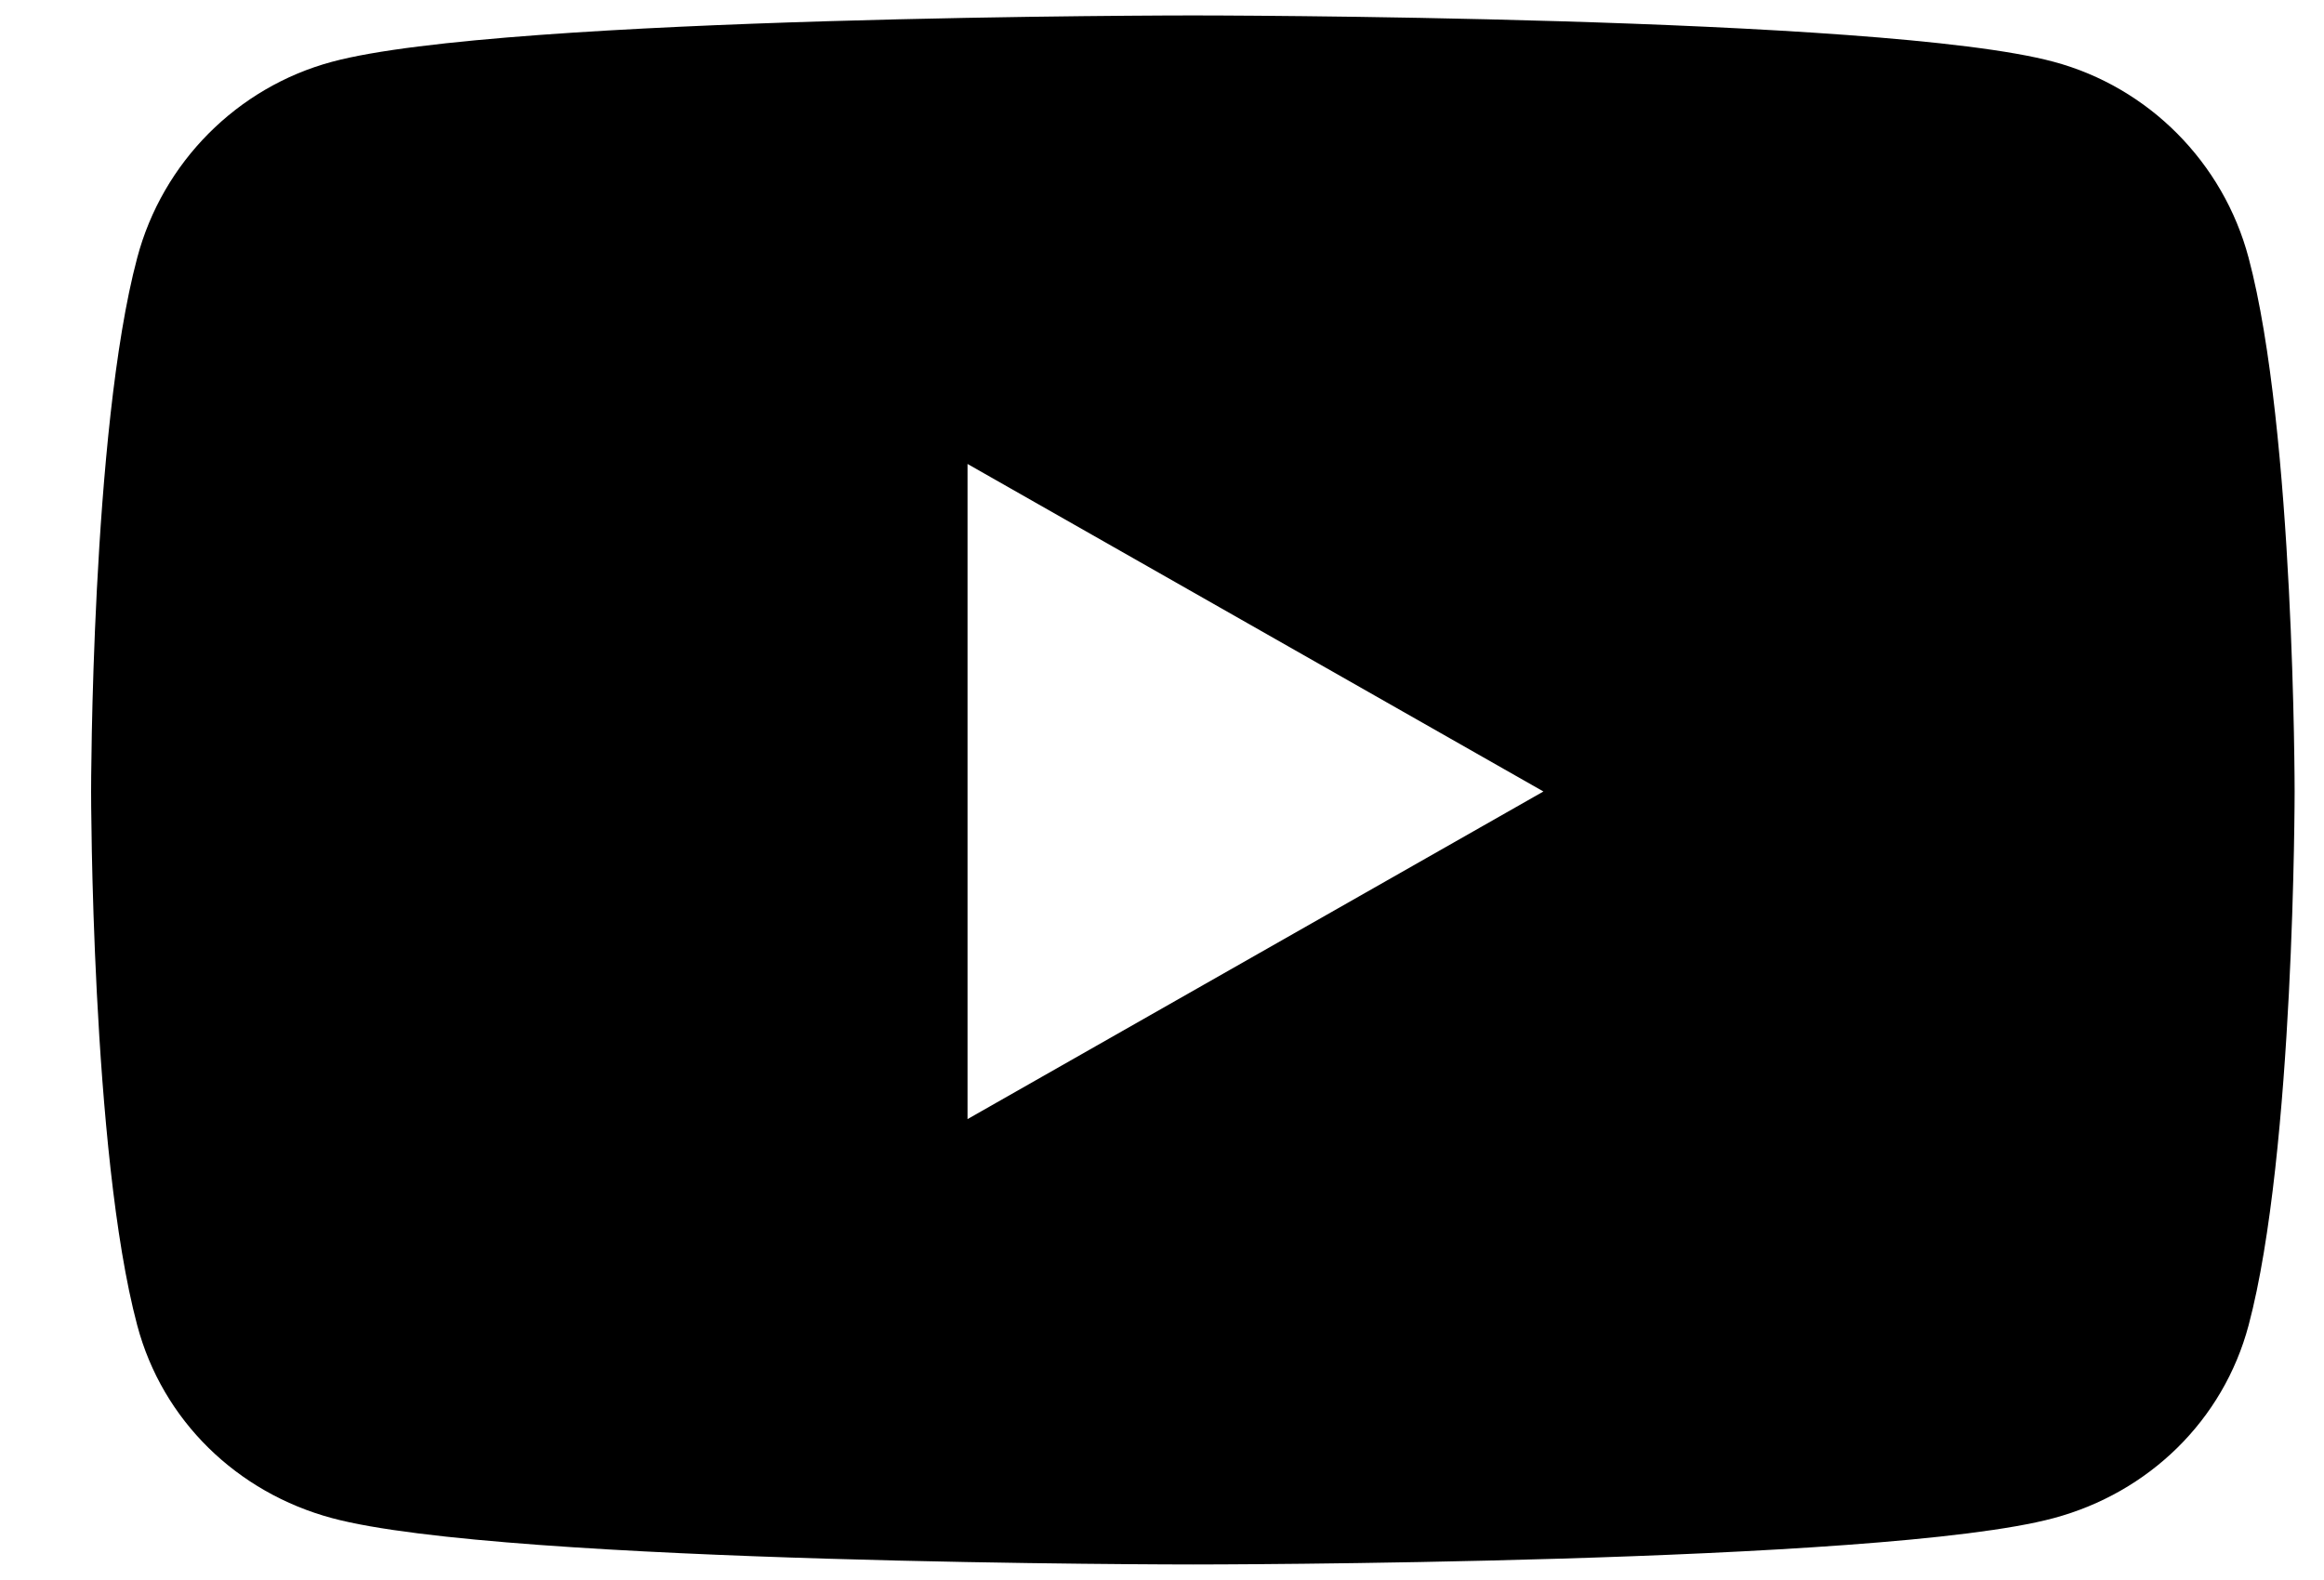
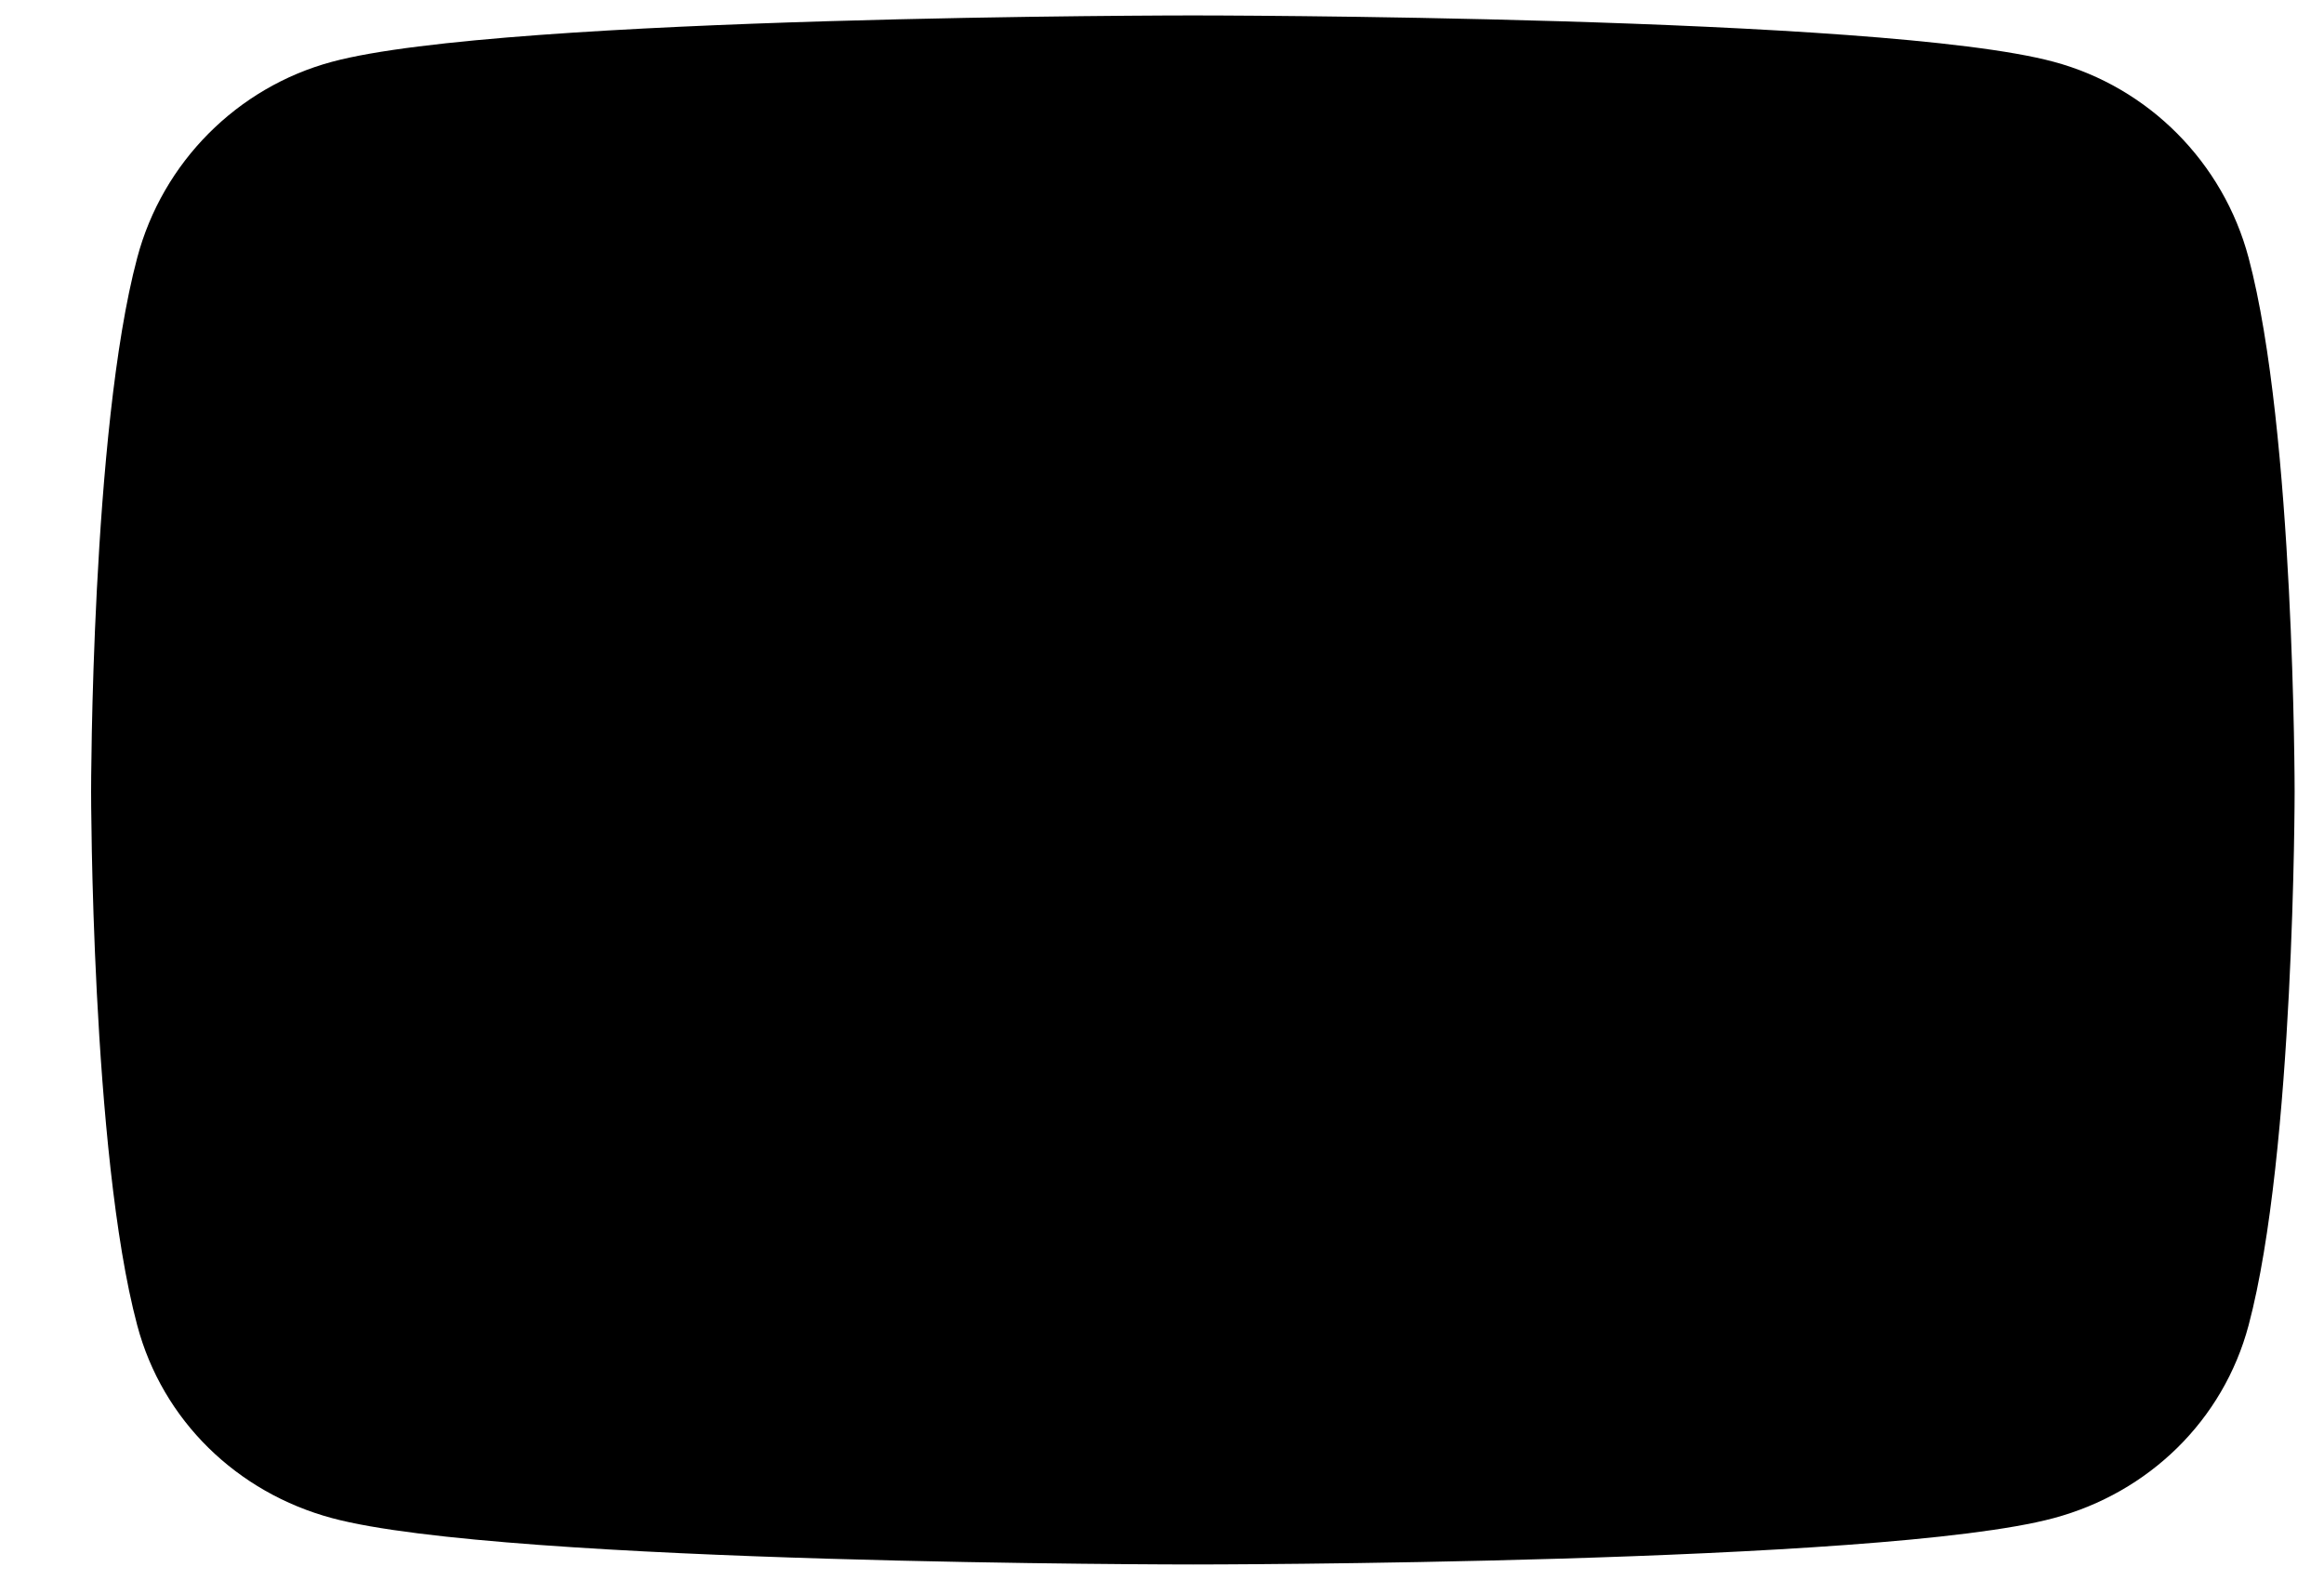
<svg xmlns="http://www.w3.org/2000/svg" width="25" height="17" viewBox="0 0 25 17" fill="currentColor">
-   <path d="M24.189 2.774C23.916 1.747 23.113 0.939 22.093 0.665C20.245 0.166 12.832 0.166 12.832 0.166C12.832 0.166 5.42 0.166 3.571 0.665C2.552 0.939 1.748 1.747 1.476 2.774C0.98 4.634 0.98 8.516 0.98 8.516C0.98 8.516 0.98 12.398 1.476 14.259C1.748 15.285 2.552 16.06 3.571 16.334C5.42 16.833 12.832 16.833 12.832 16.833C12.832 16.833 20.245 16.833 22.093 16.334C23.113 16.06 23.916 15.285 24.189 14.259C24.684 12.398 24.684 8.516 24.684 8.516C24.684 8.516 24.684 4.634 24.189 2.774ZM10.408 12.041V4.992L16.603 8.516L10.408 12.041Z" />
+   <path d="M24.189 2.774C23.916 1.747 23.113 0.939 22.093 0.665C20.245 0.166 12.832 0.166 12.832 0.166C12.832 0.166 5.42 0.166 3.571 0.665C2.552 0.939 1.748 1.747 1.476 2.774C0.98 4.634 0.98 8.516 0.98 8.516C0.98 8.516 0.98 12.398 1.476 14.259C1.748 15.285 2.552 16.06 3.571 16.334C5.42 16.833 12.832 16.833 12.832 16.833C12.832 16.833 20.245 16.833 22.093 16.334C23.113 16.06 23.916 15.285 24.189 14.259C24.684 12.398 24.684 8.516 24.684 8.516C24.684 8.516 24.684 4.634 24.189 2.774ZM10.408 12.041V4.992L10.408 12.041Z" />
</svg>